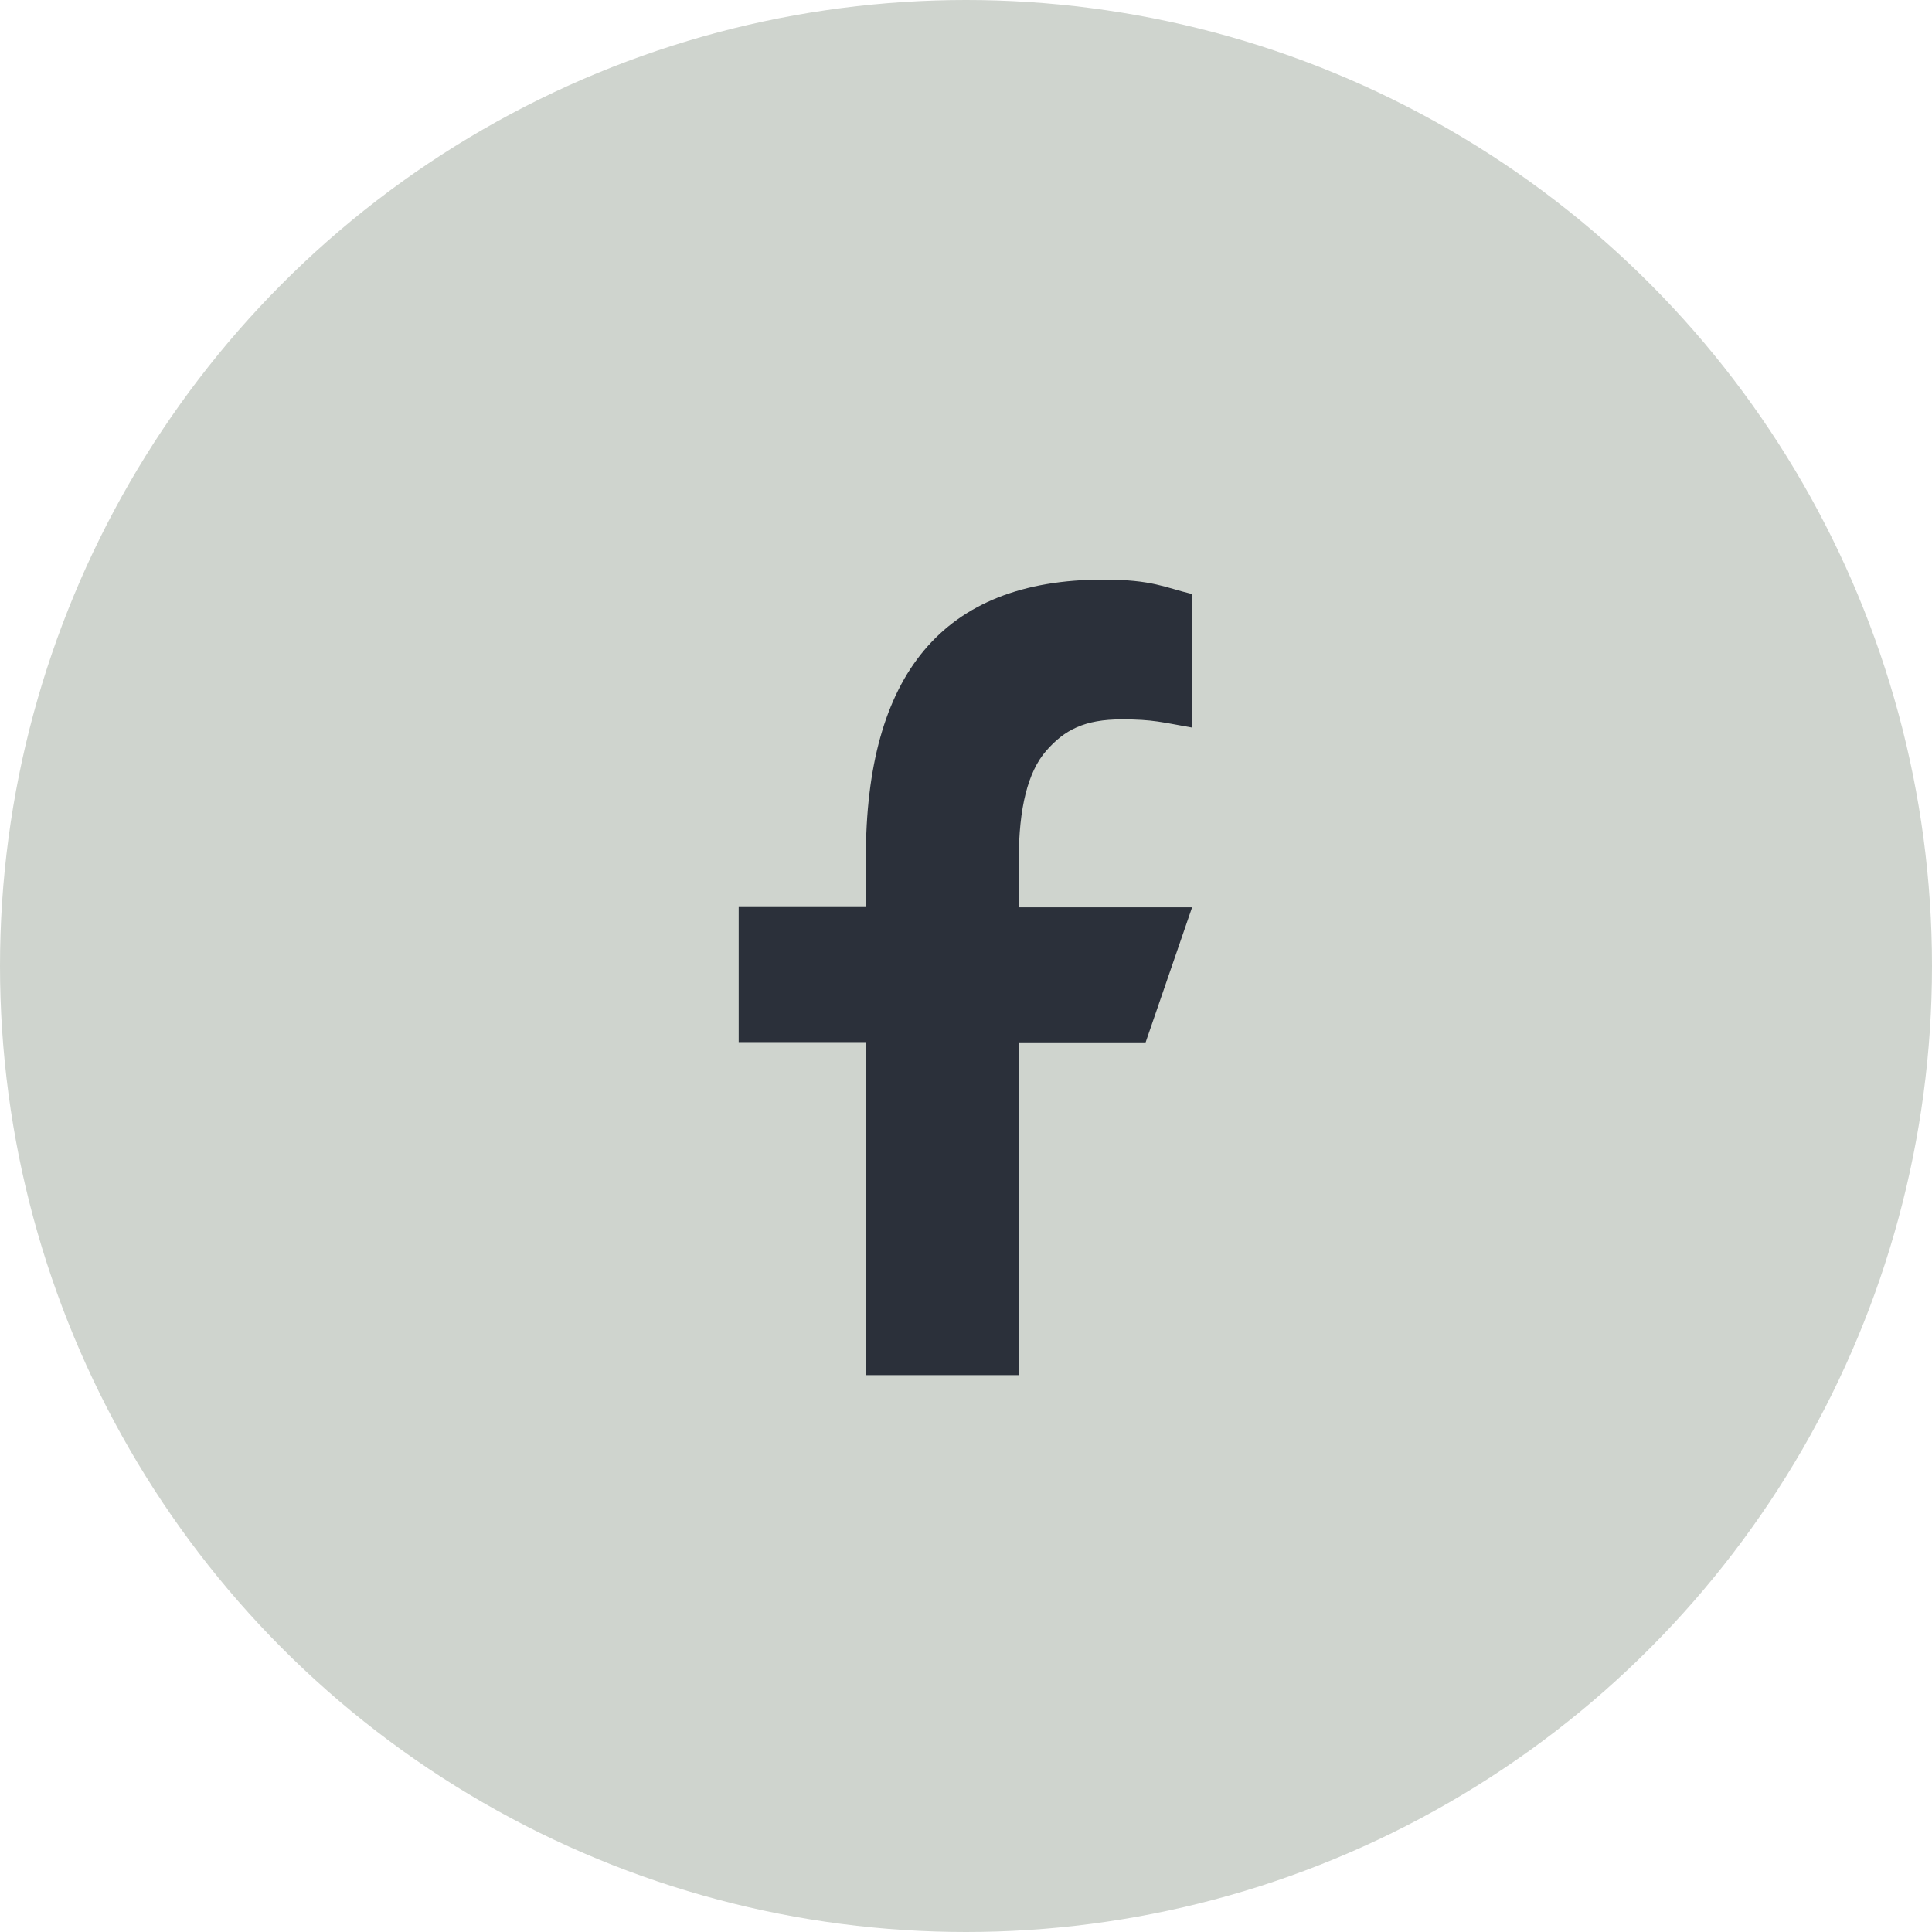
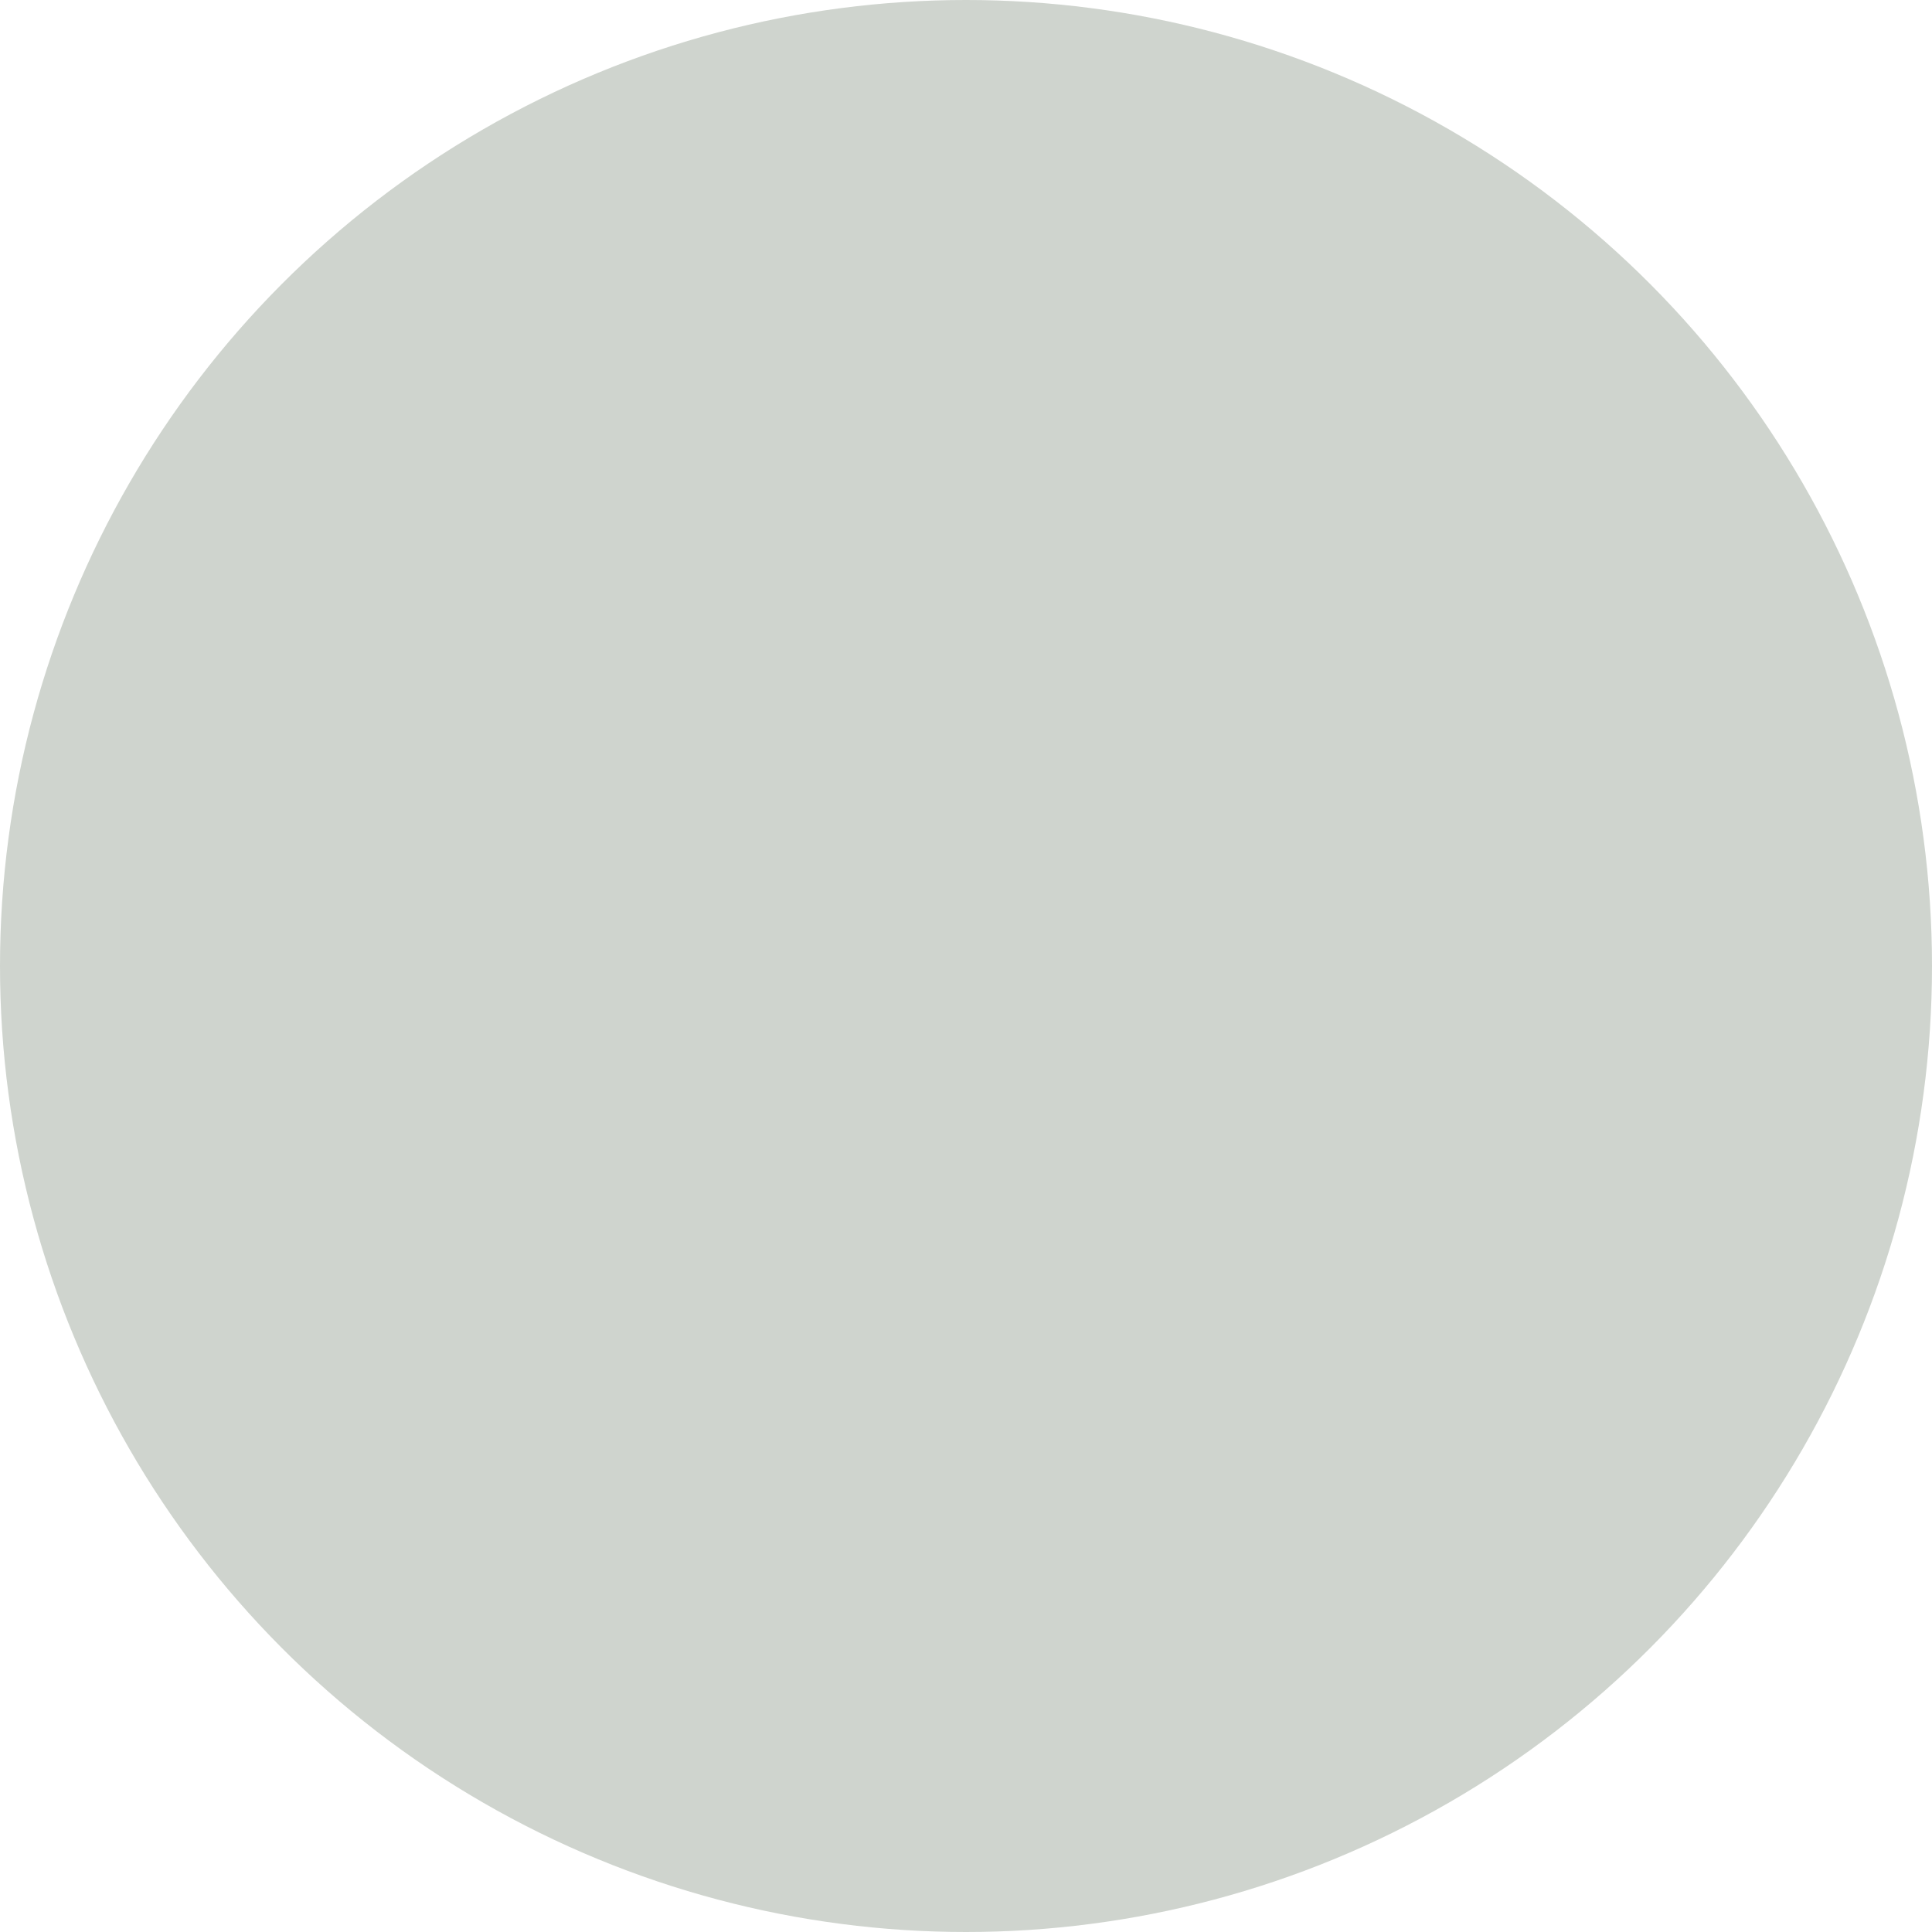
<svg xmlns="http://www.w3.org/2000/svg" width="32" height="32" viewBox="0 0 32 32" fill="none">
  <circle cx="16" cy="16" r="16" fill="#CFD4CE" />
-   <path d="M16.874 17.26V22.776H14.341V17.26H12.235V15.024H14.341V14.21C14.341 11.189 15.603 9.6 18.273 9.6C19.092 9.6 19.296 9.732 19.745 9.839V12.051C19.243 11.963 19.101 11.915 18.58 11.915C17.961 11.915 17.63 12.09 17.328 12.436C17.026 12.782 16.874 13.381 16.874 14.239V15.028H19.745L18.975 17.265H16.874V17.26Z" fill="#2B303A" />
</svg>